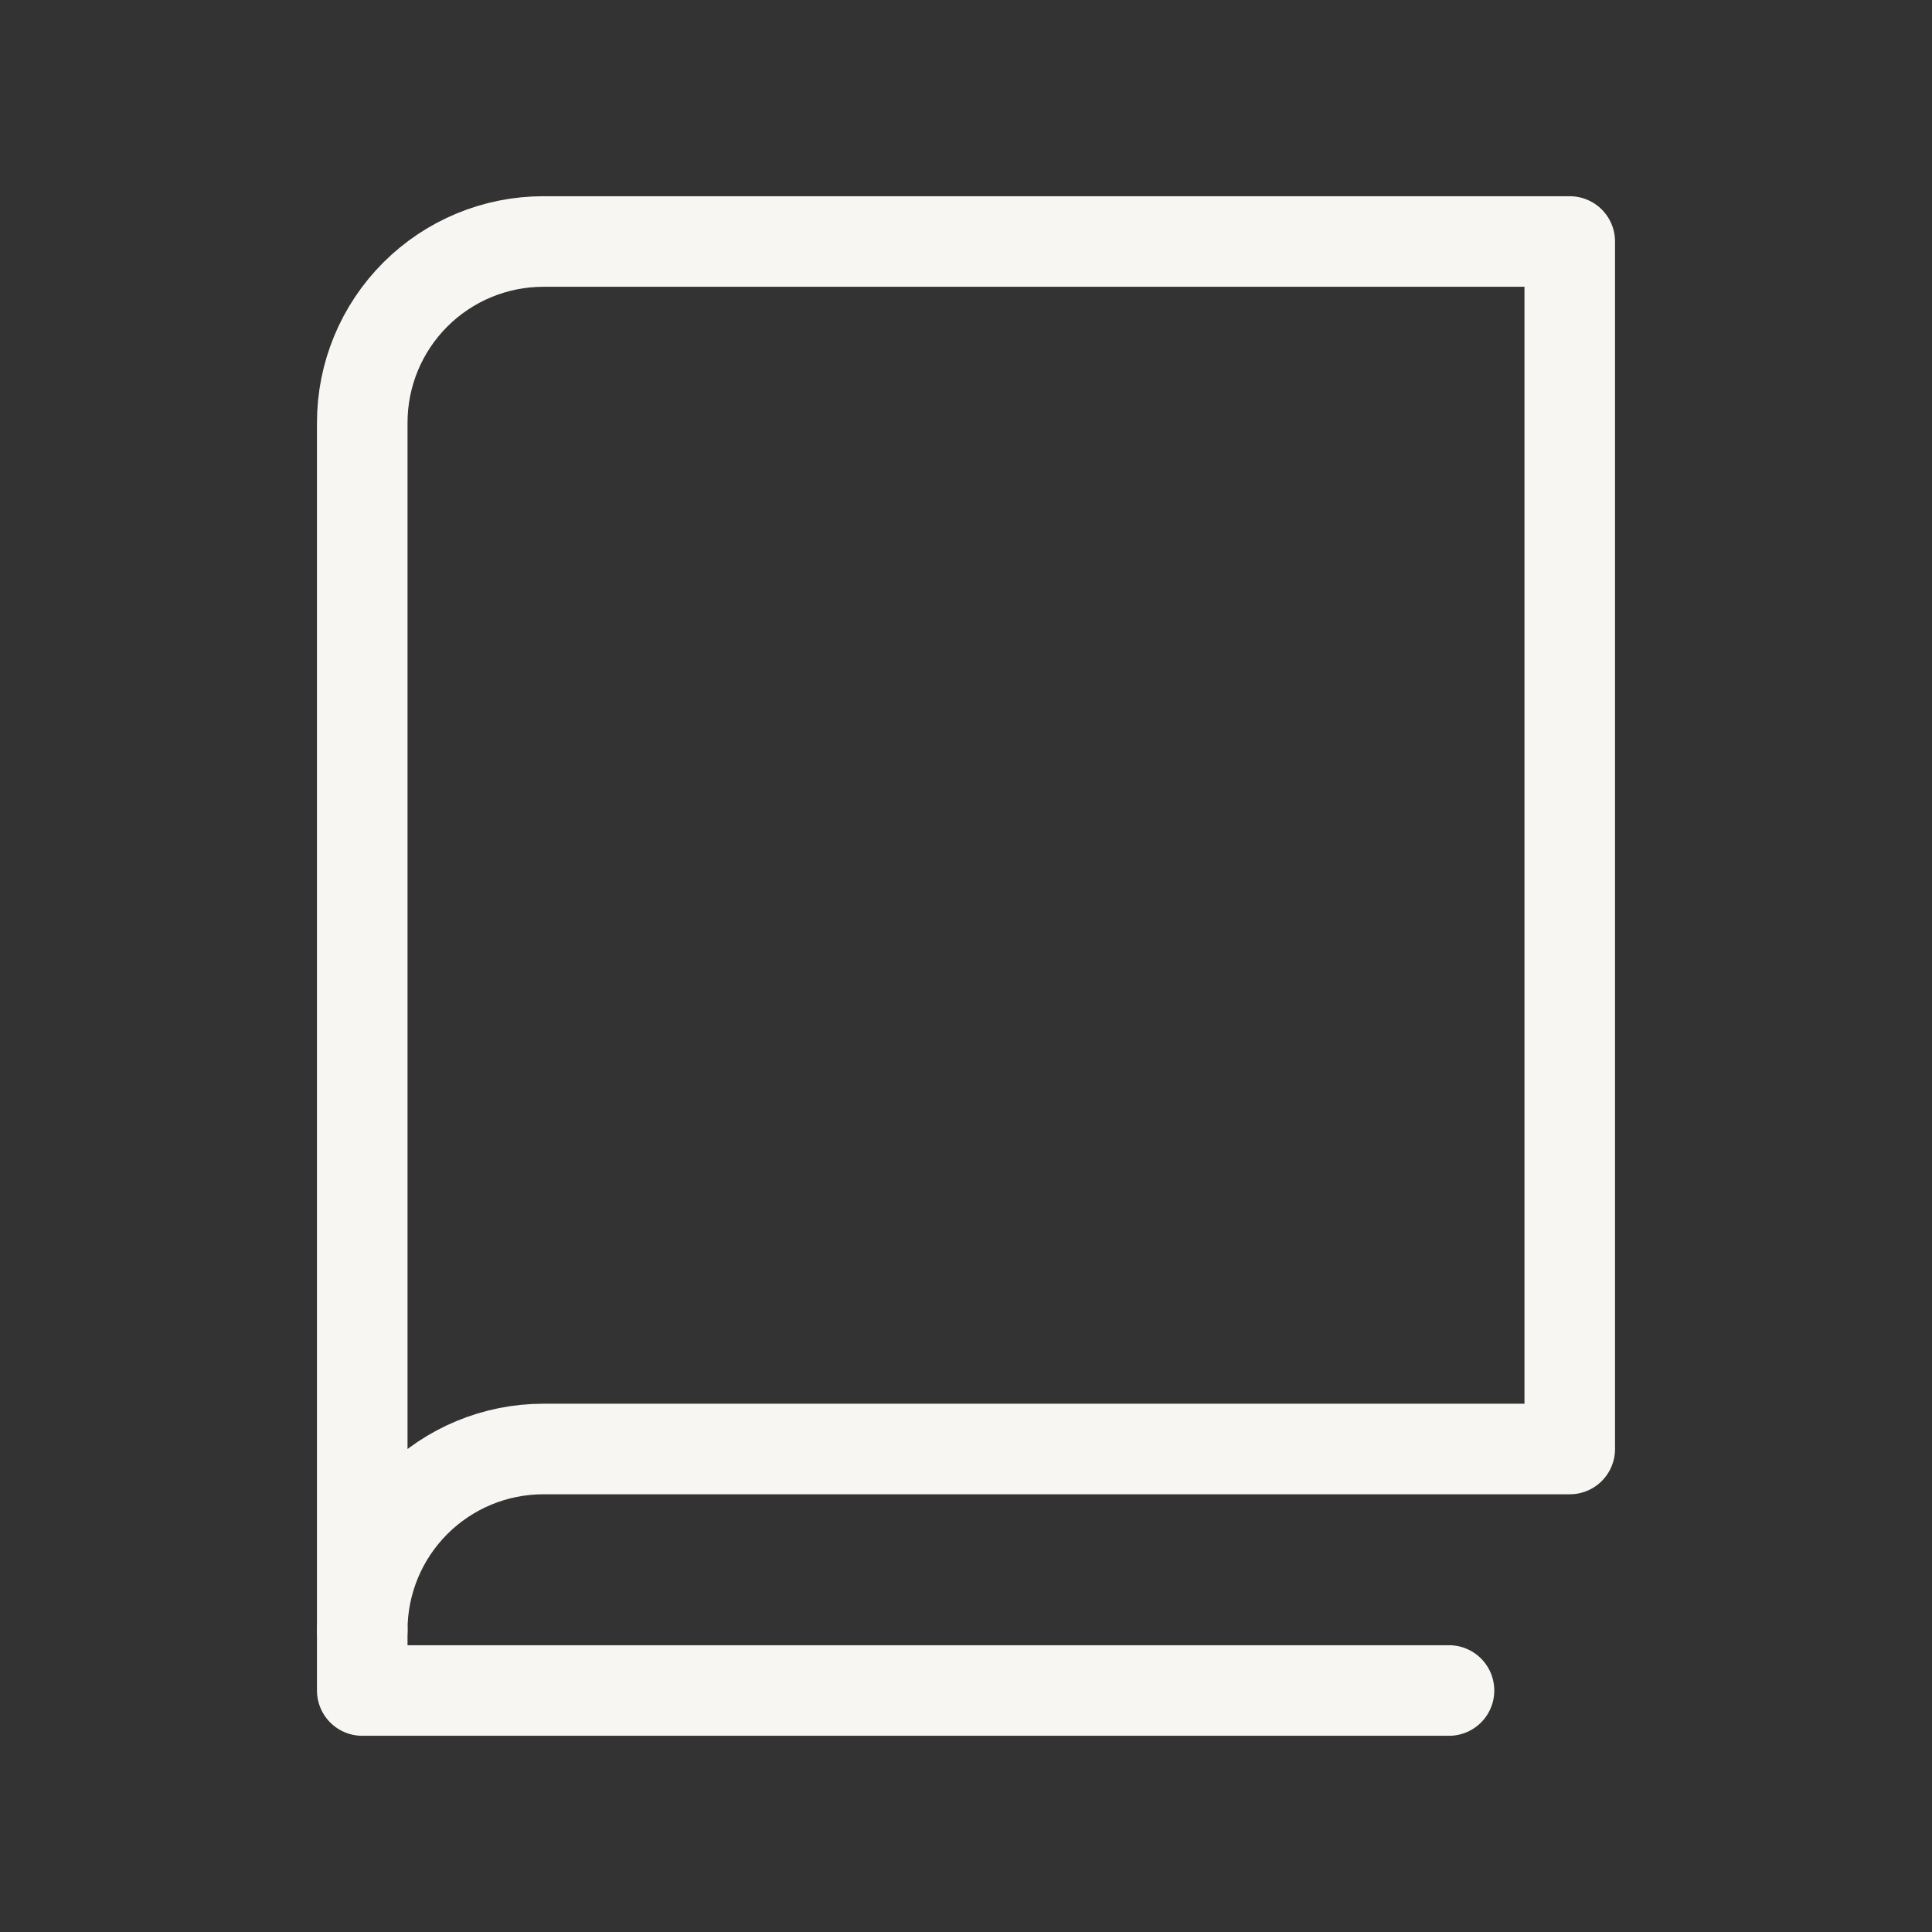
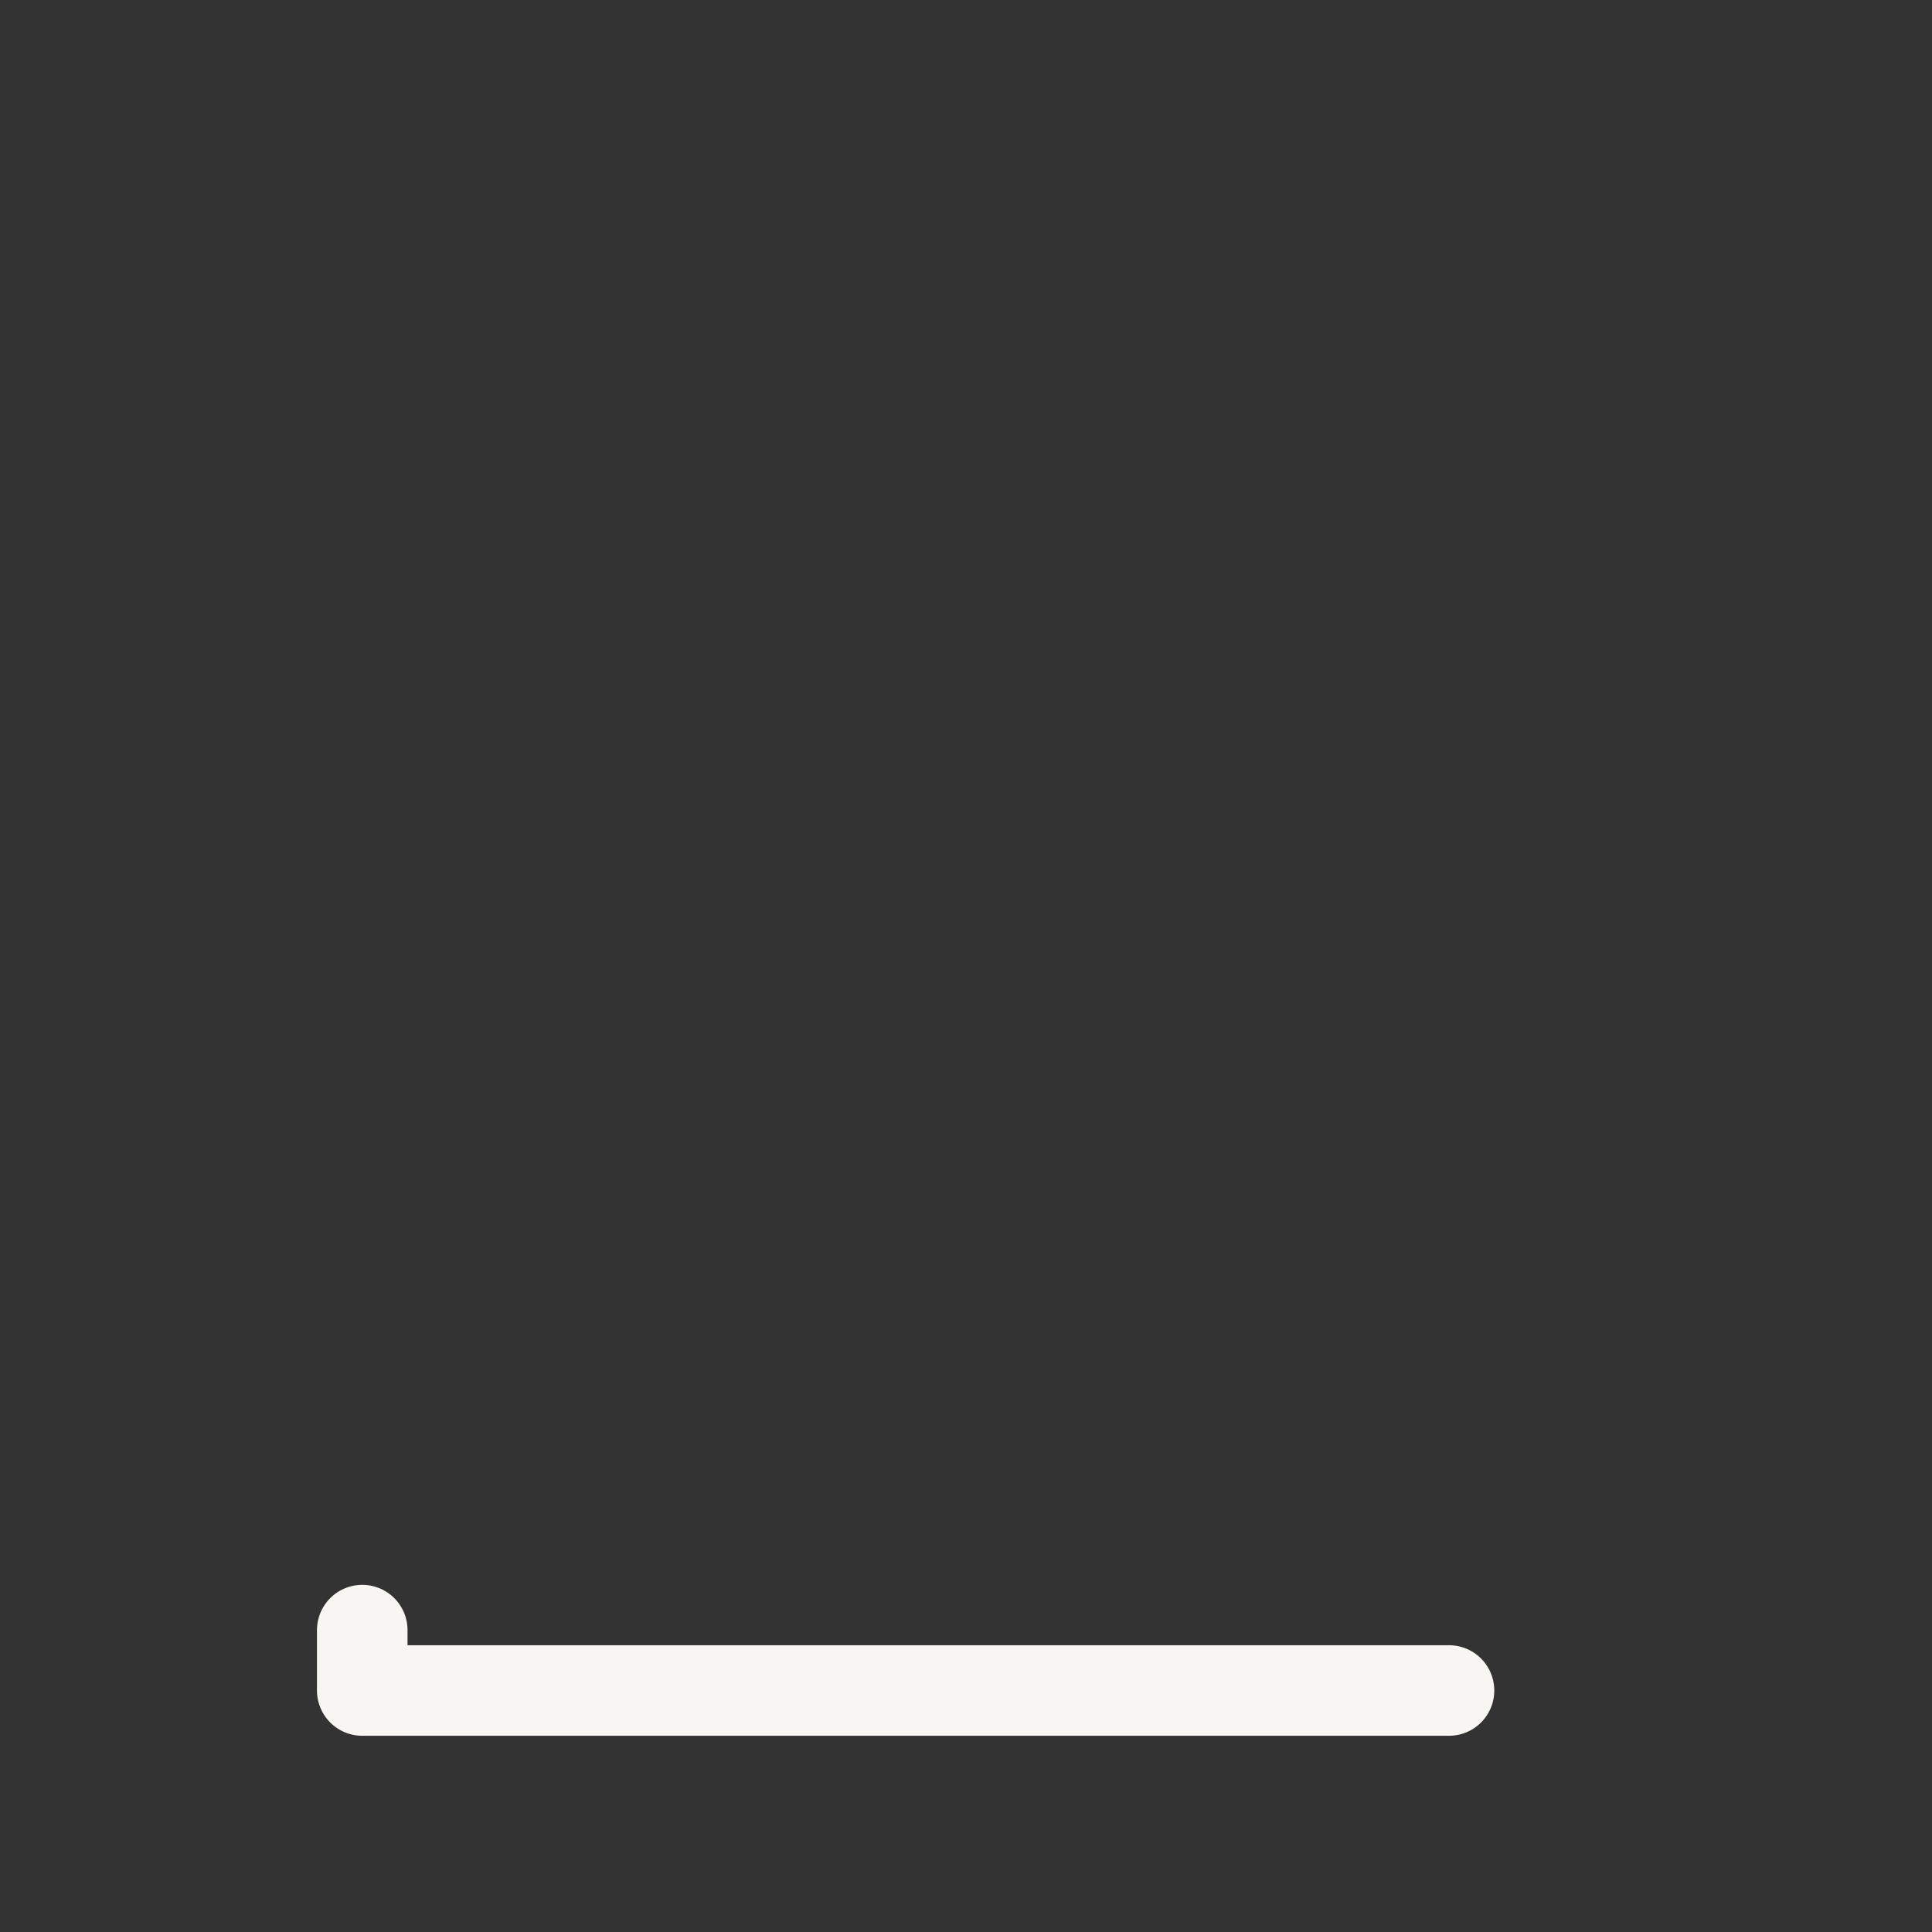
<svg xmlns="http://www.w3.org/2000/svg" width="24" height="24" viewBox="0 0 24 24" fill="none">
  <rect x="0" y="0" width="24" height="24" fill="#333333" stroke="none" />
  <g clip-path="url(#clip0_4023_14840)">
    <g clip-path="url(#clip1_4023_14840)">
-       <path d="M4.5 20.25C4.5 19.653 4.737 19.081 5.159 18.659C5.581 18.237 6.153 18 6.75 18H19.5V3H6.75C6.153 3 5.581 3.237 5.159 3.659C4.737 4.081 4.5 4.653 4.5 5.25V20.25Z" stroke="#F8F6F2" stroke-width="1.125" stroke-linecap="round" stroke-linejoin="round" />
      <path d="M4.5 20.25V21H18" stroke="#F8F6F2" stroke-width="1.125" stroke-linecap="round" stroke-linejoin="round" />
    </g>
  </g>
  <defs>
    <clipPath id="clip0_4023_14840">
      <rect width="24" height="24" fill="white" />
    </clipPath>
    <clipPath id="clip1_4023_14840">
      <rect width="24" height="24" fill="white" />
    </clipPath>
  </defs>
</svg>